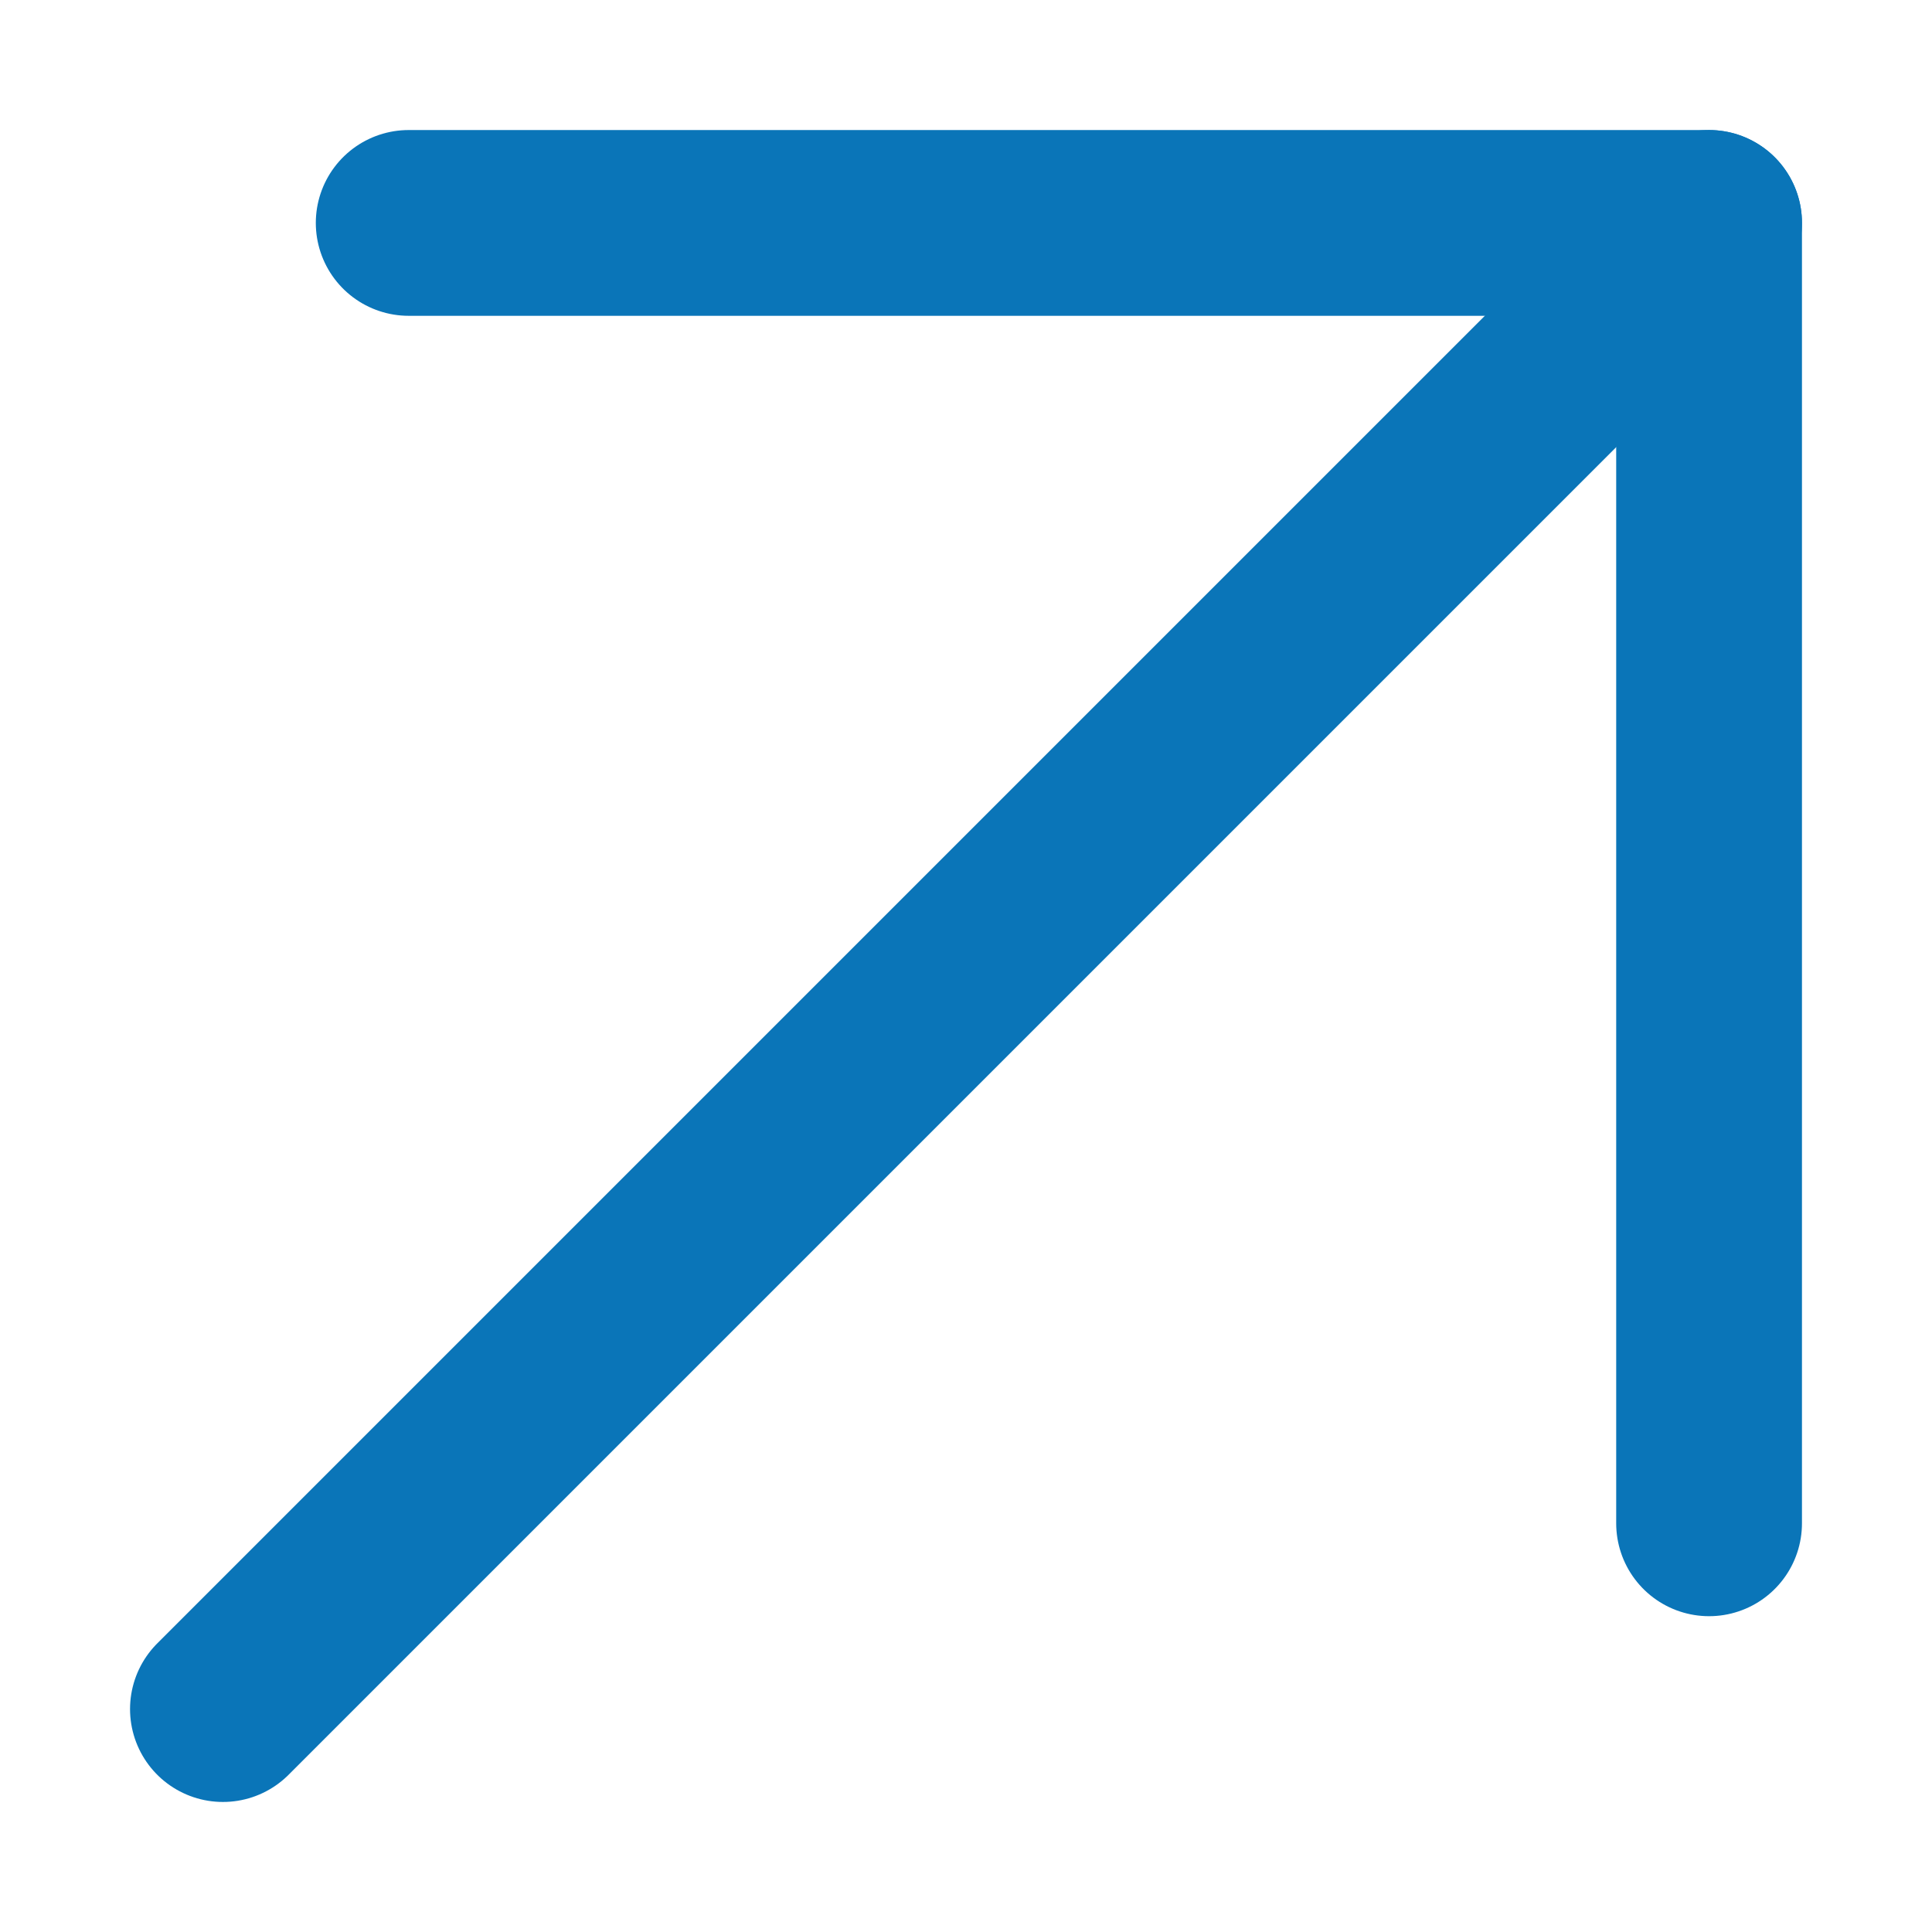
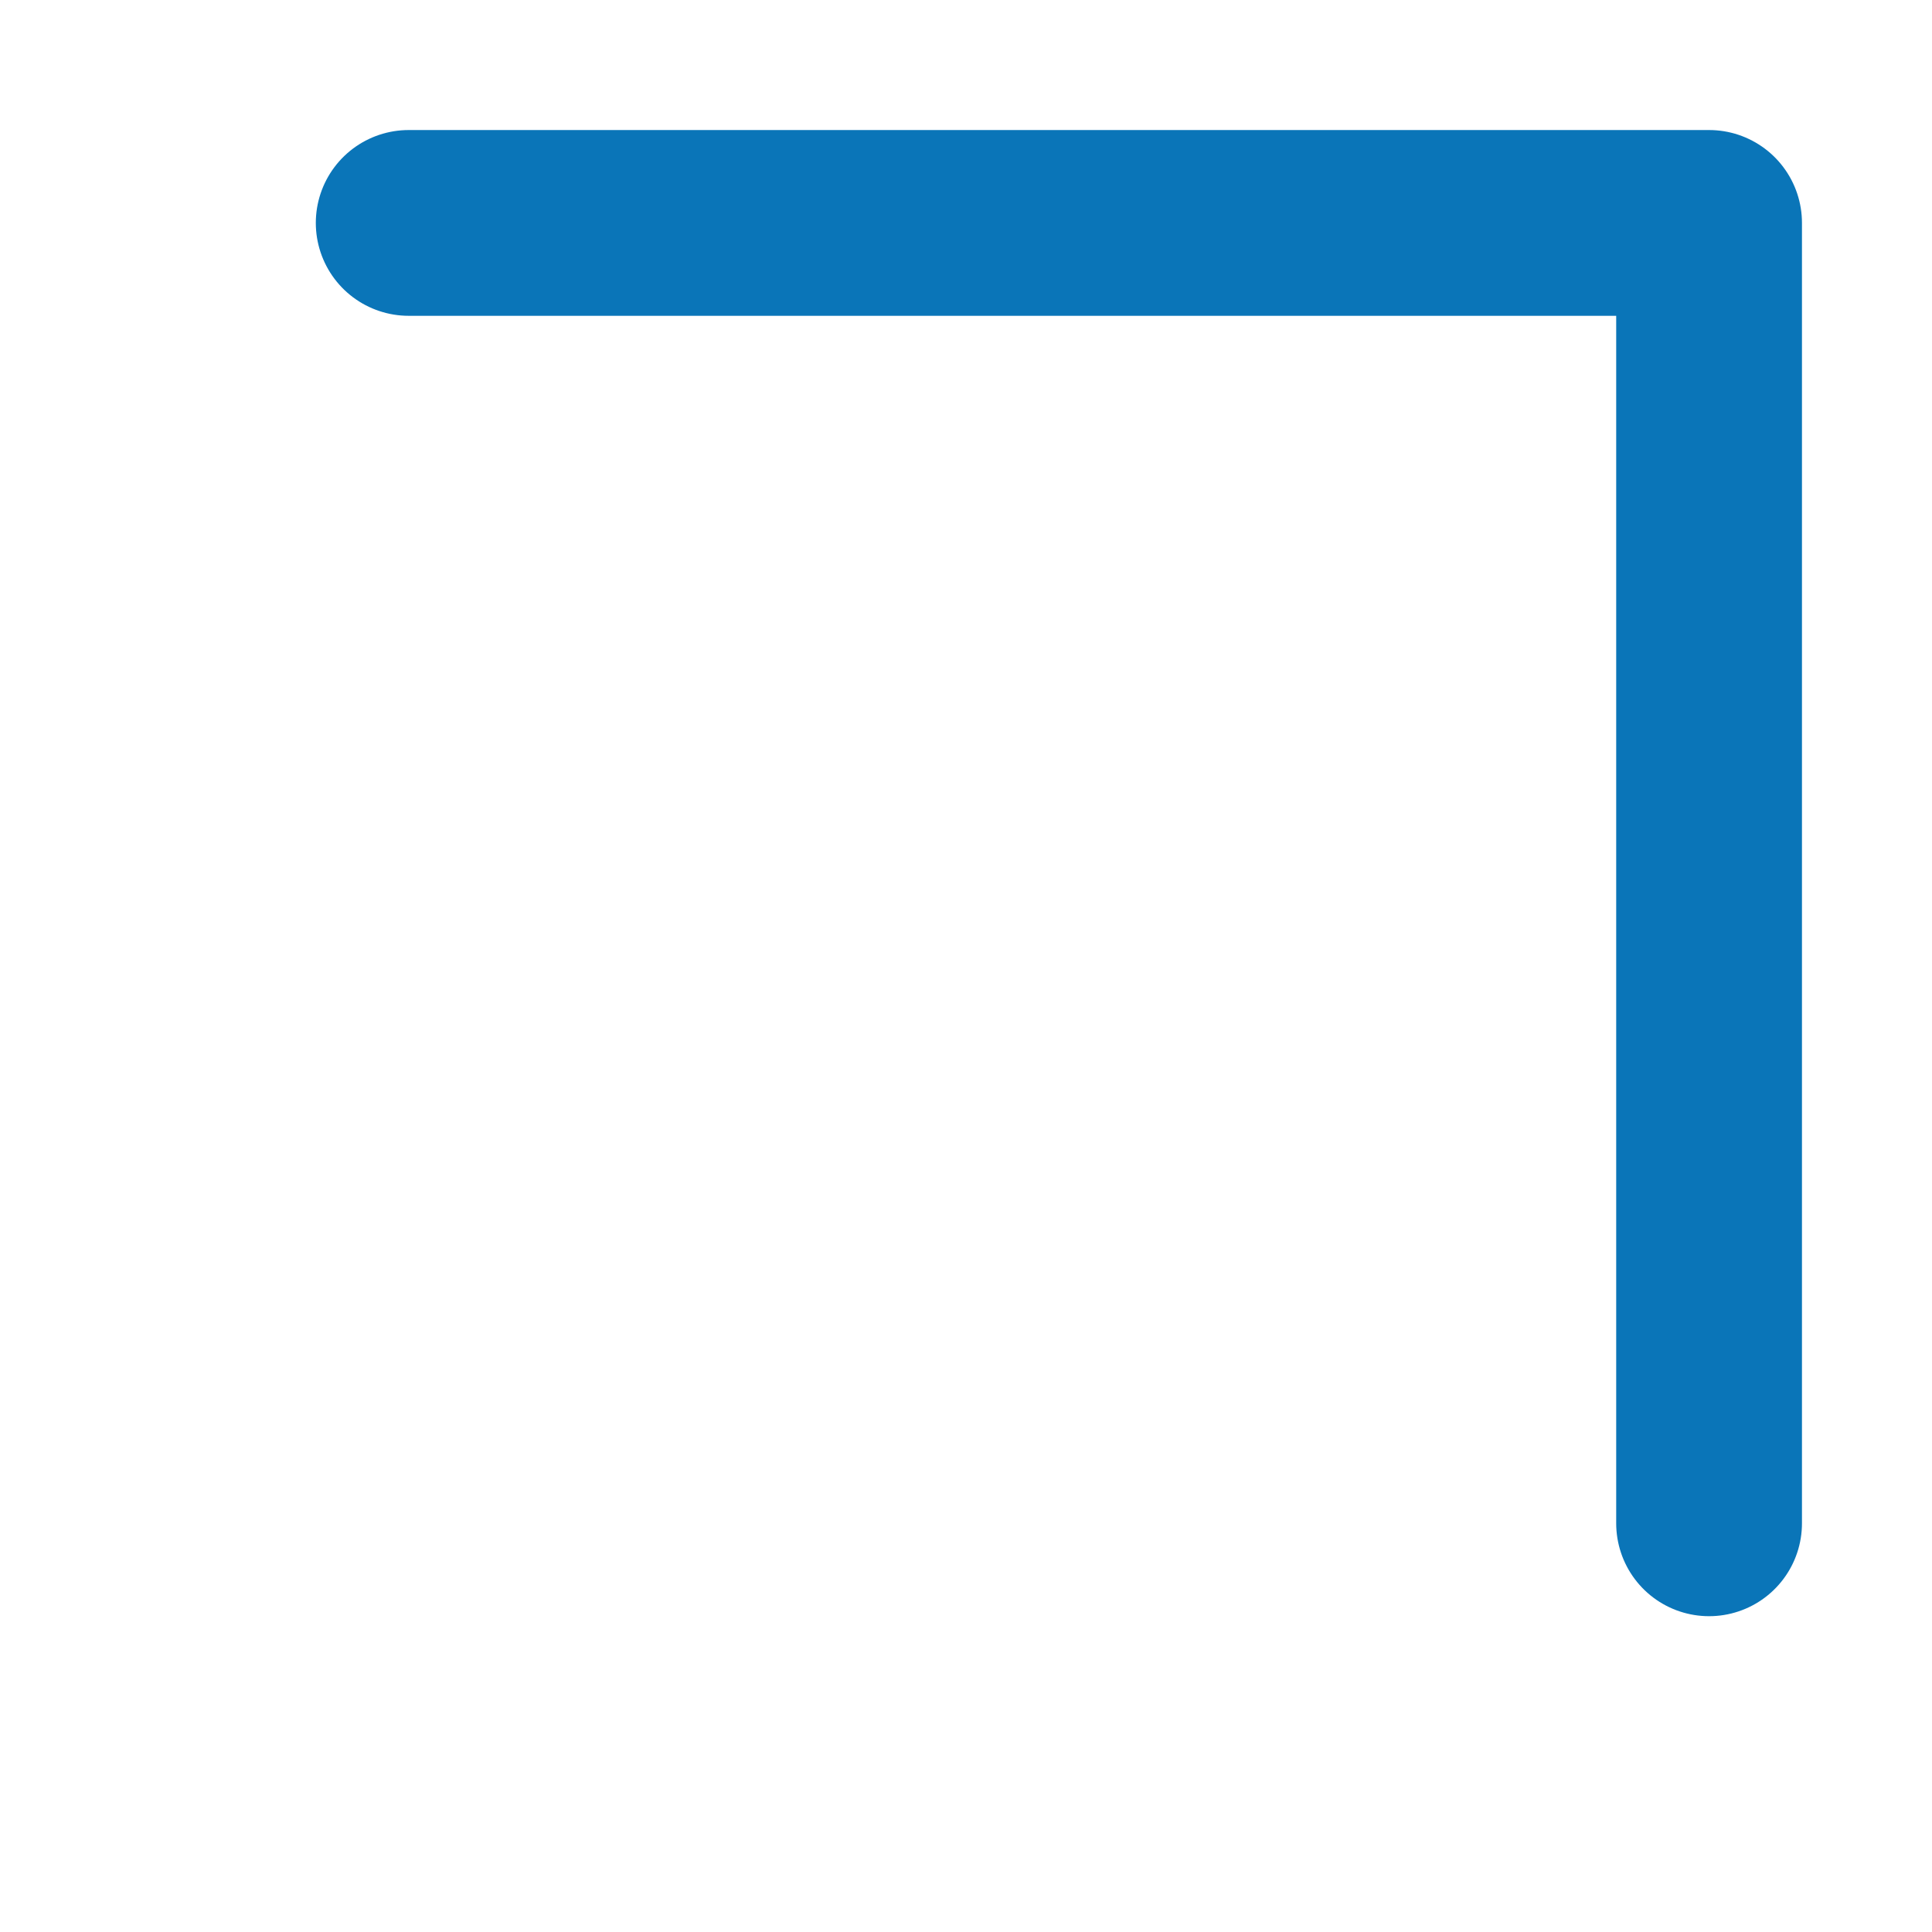
<svg xmlns="http://www.w3.org/2000/svg" version="1.1" id="レイヤー_2" x="0px" y="0px" viewBox="-144 995.6 10.4 10.4" style="enable-background:new -144 995.6 10.4 10.4;" xml:space="preserve">
  <style type="text/css">
	.st0{fill:none;stroke:#0A75B8;stroke-linecap:round;stroke-linejoin:round;stroke-miterlimit:10;}
</style>
  <g>
    <polyline class="st0" points="-141.8,996.8 -134.8,996.8 -134.8,1003.8  " />
-     <line class="st0" x1="-134.8" y1="996.8" x2="-142.8" y2="1004.8" />
  </g>
</svg>